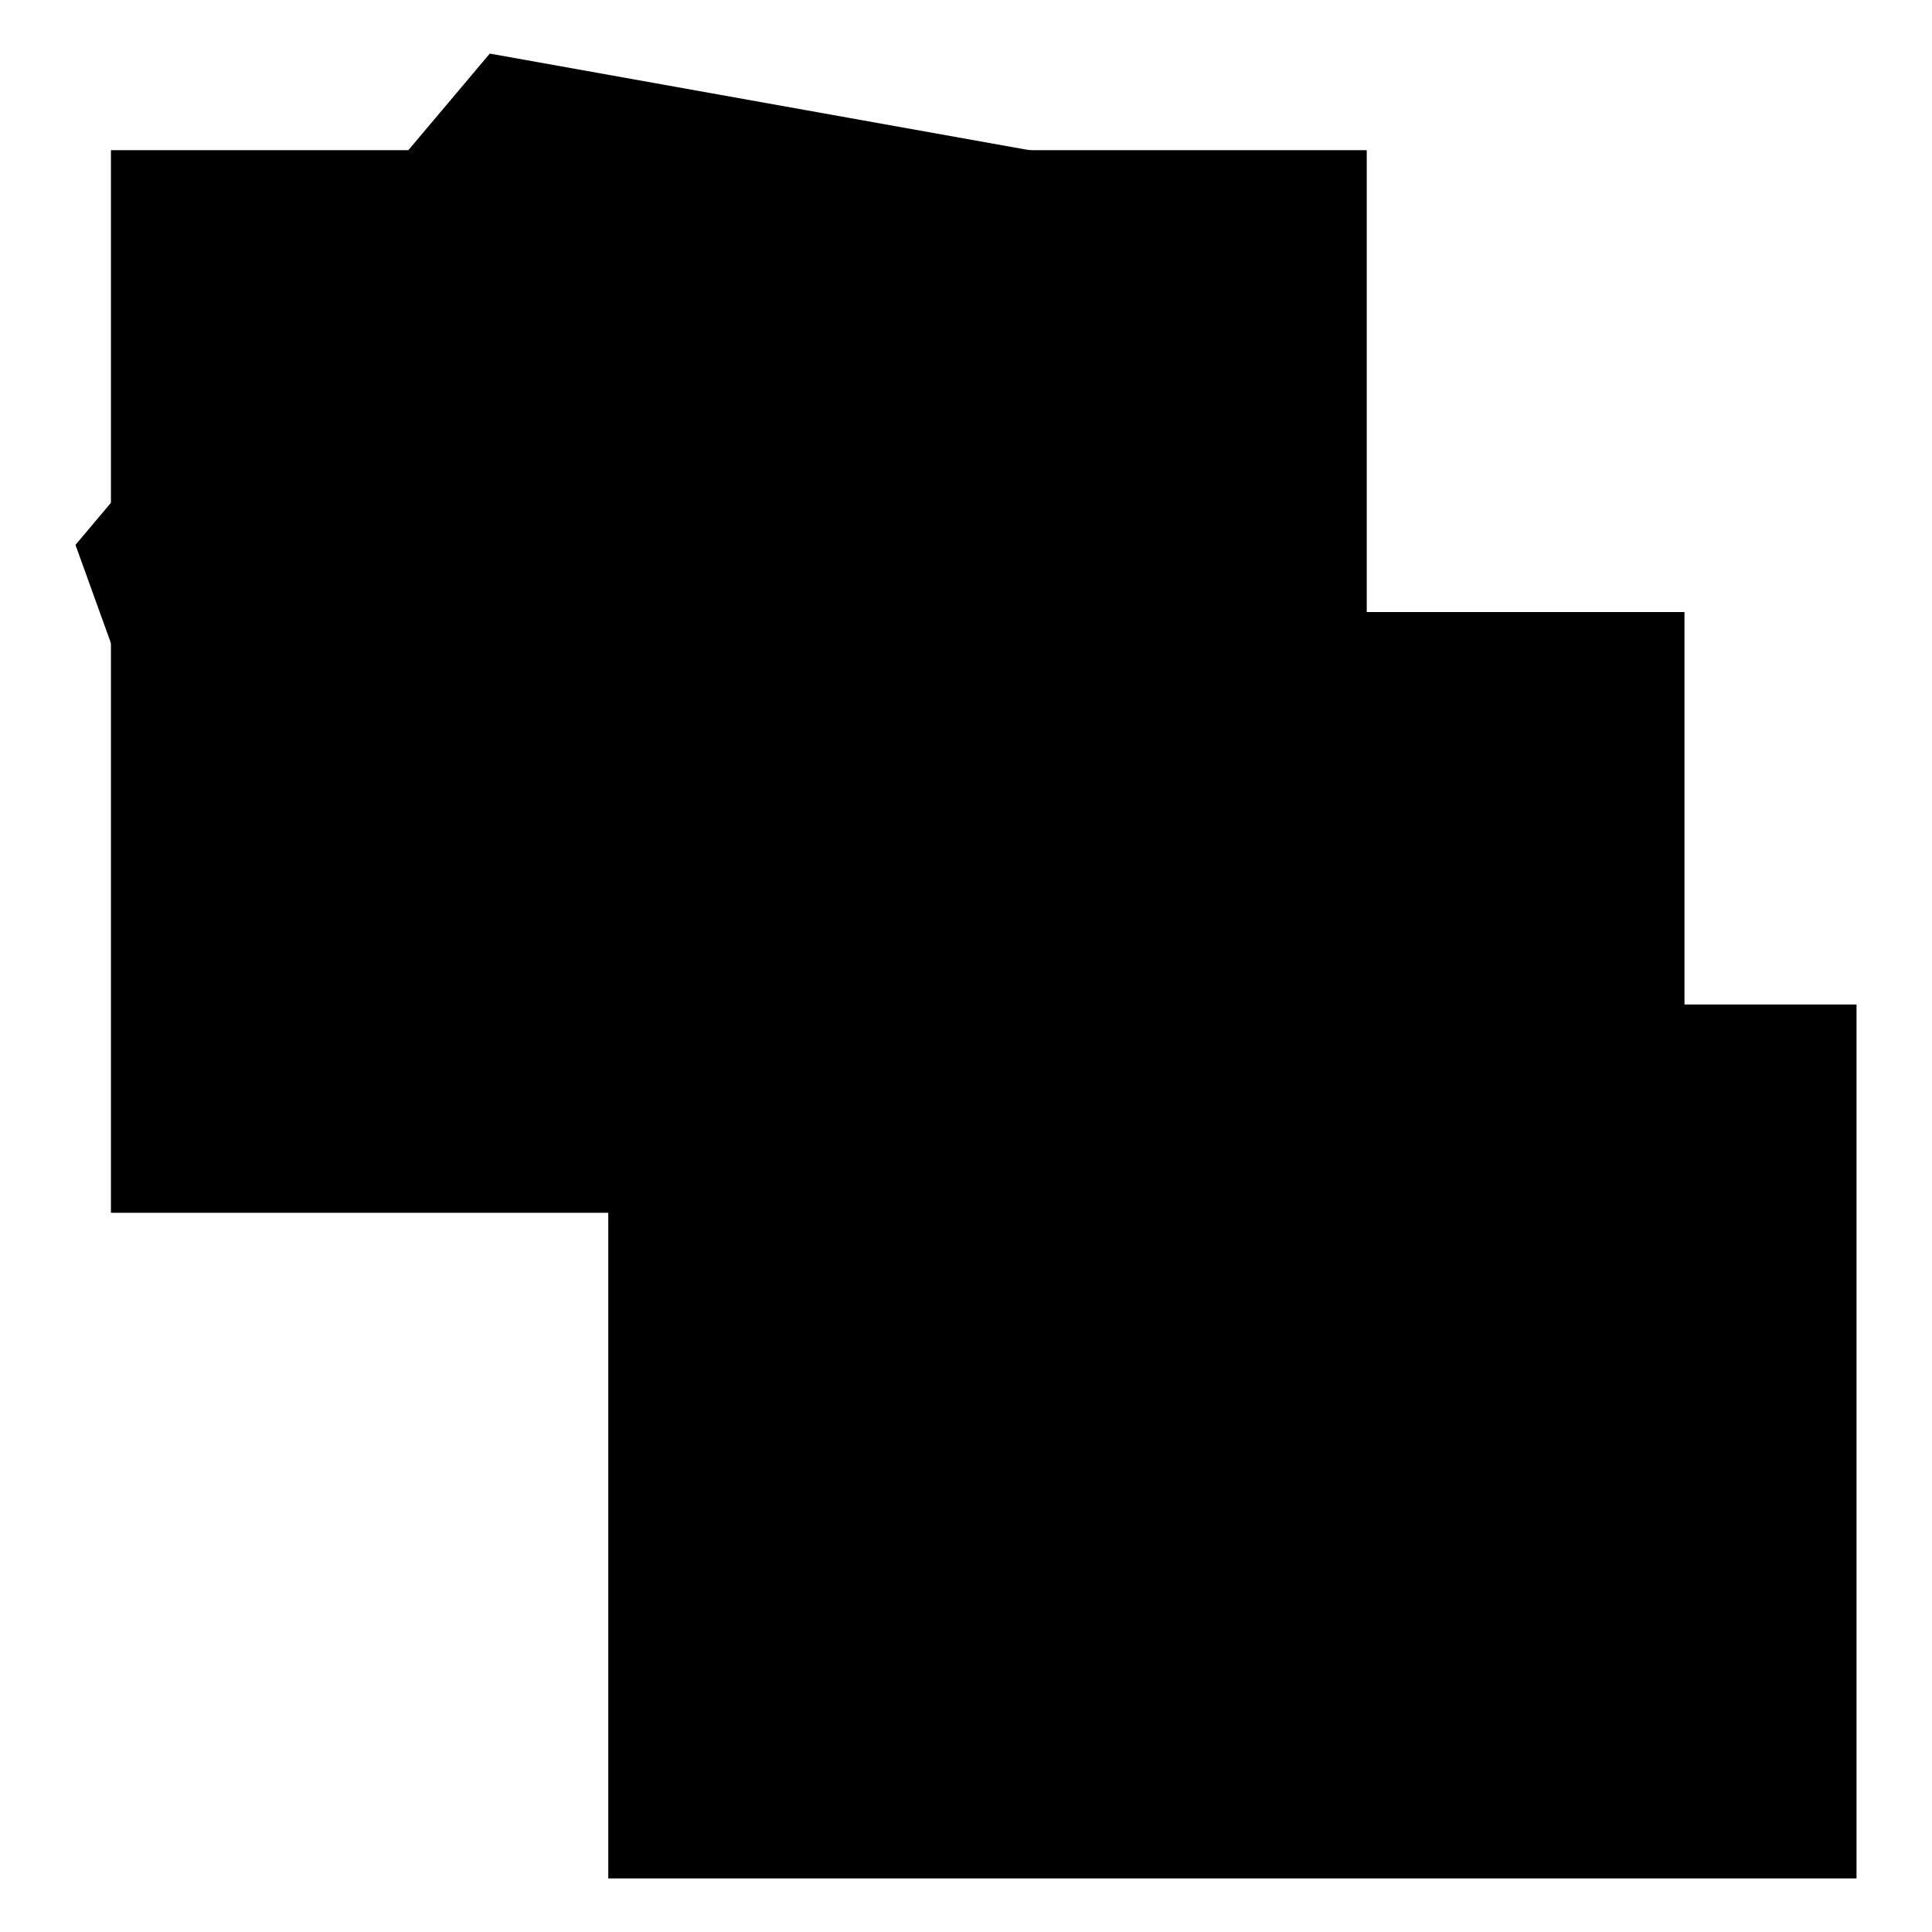
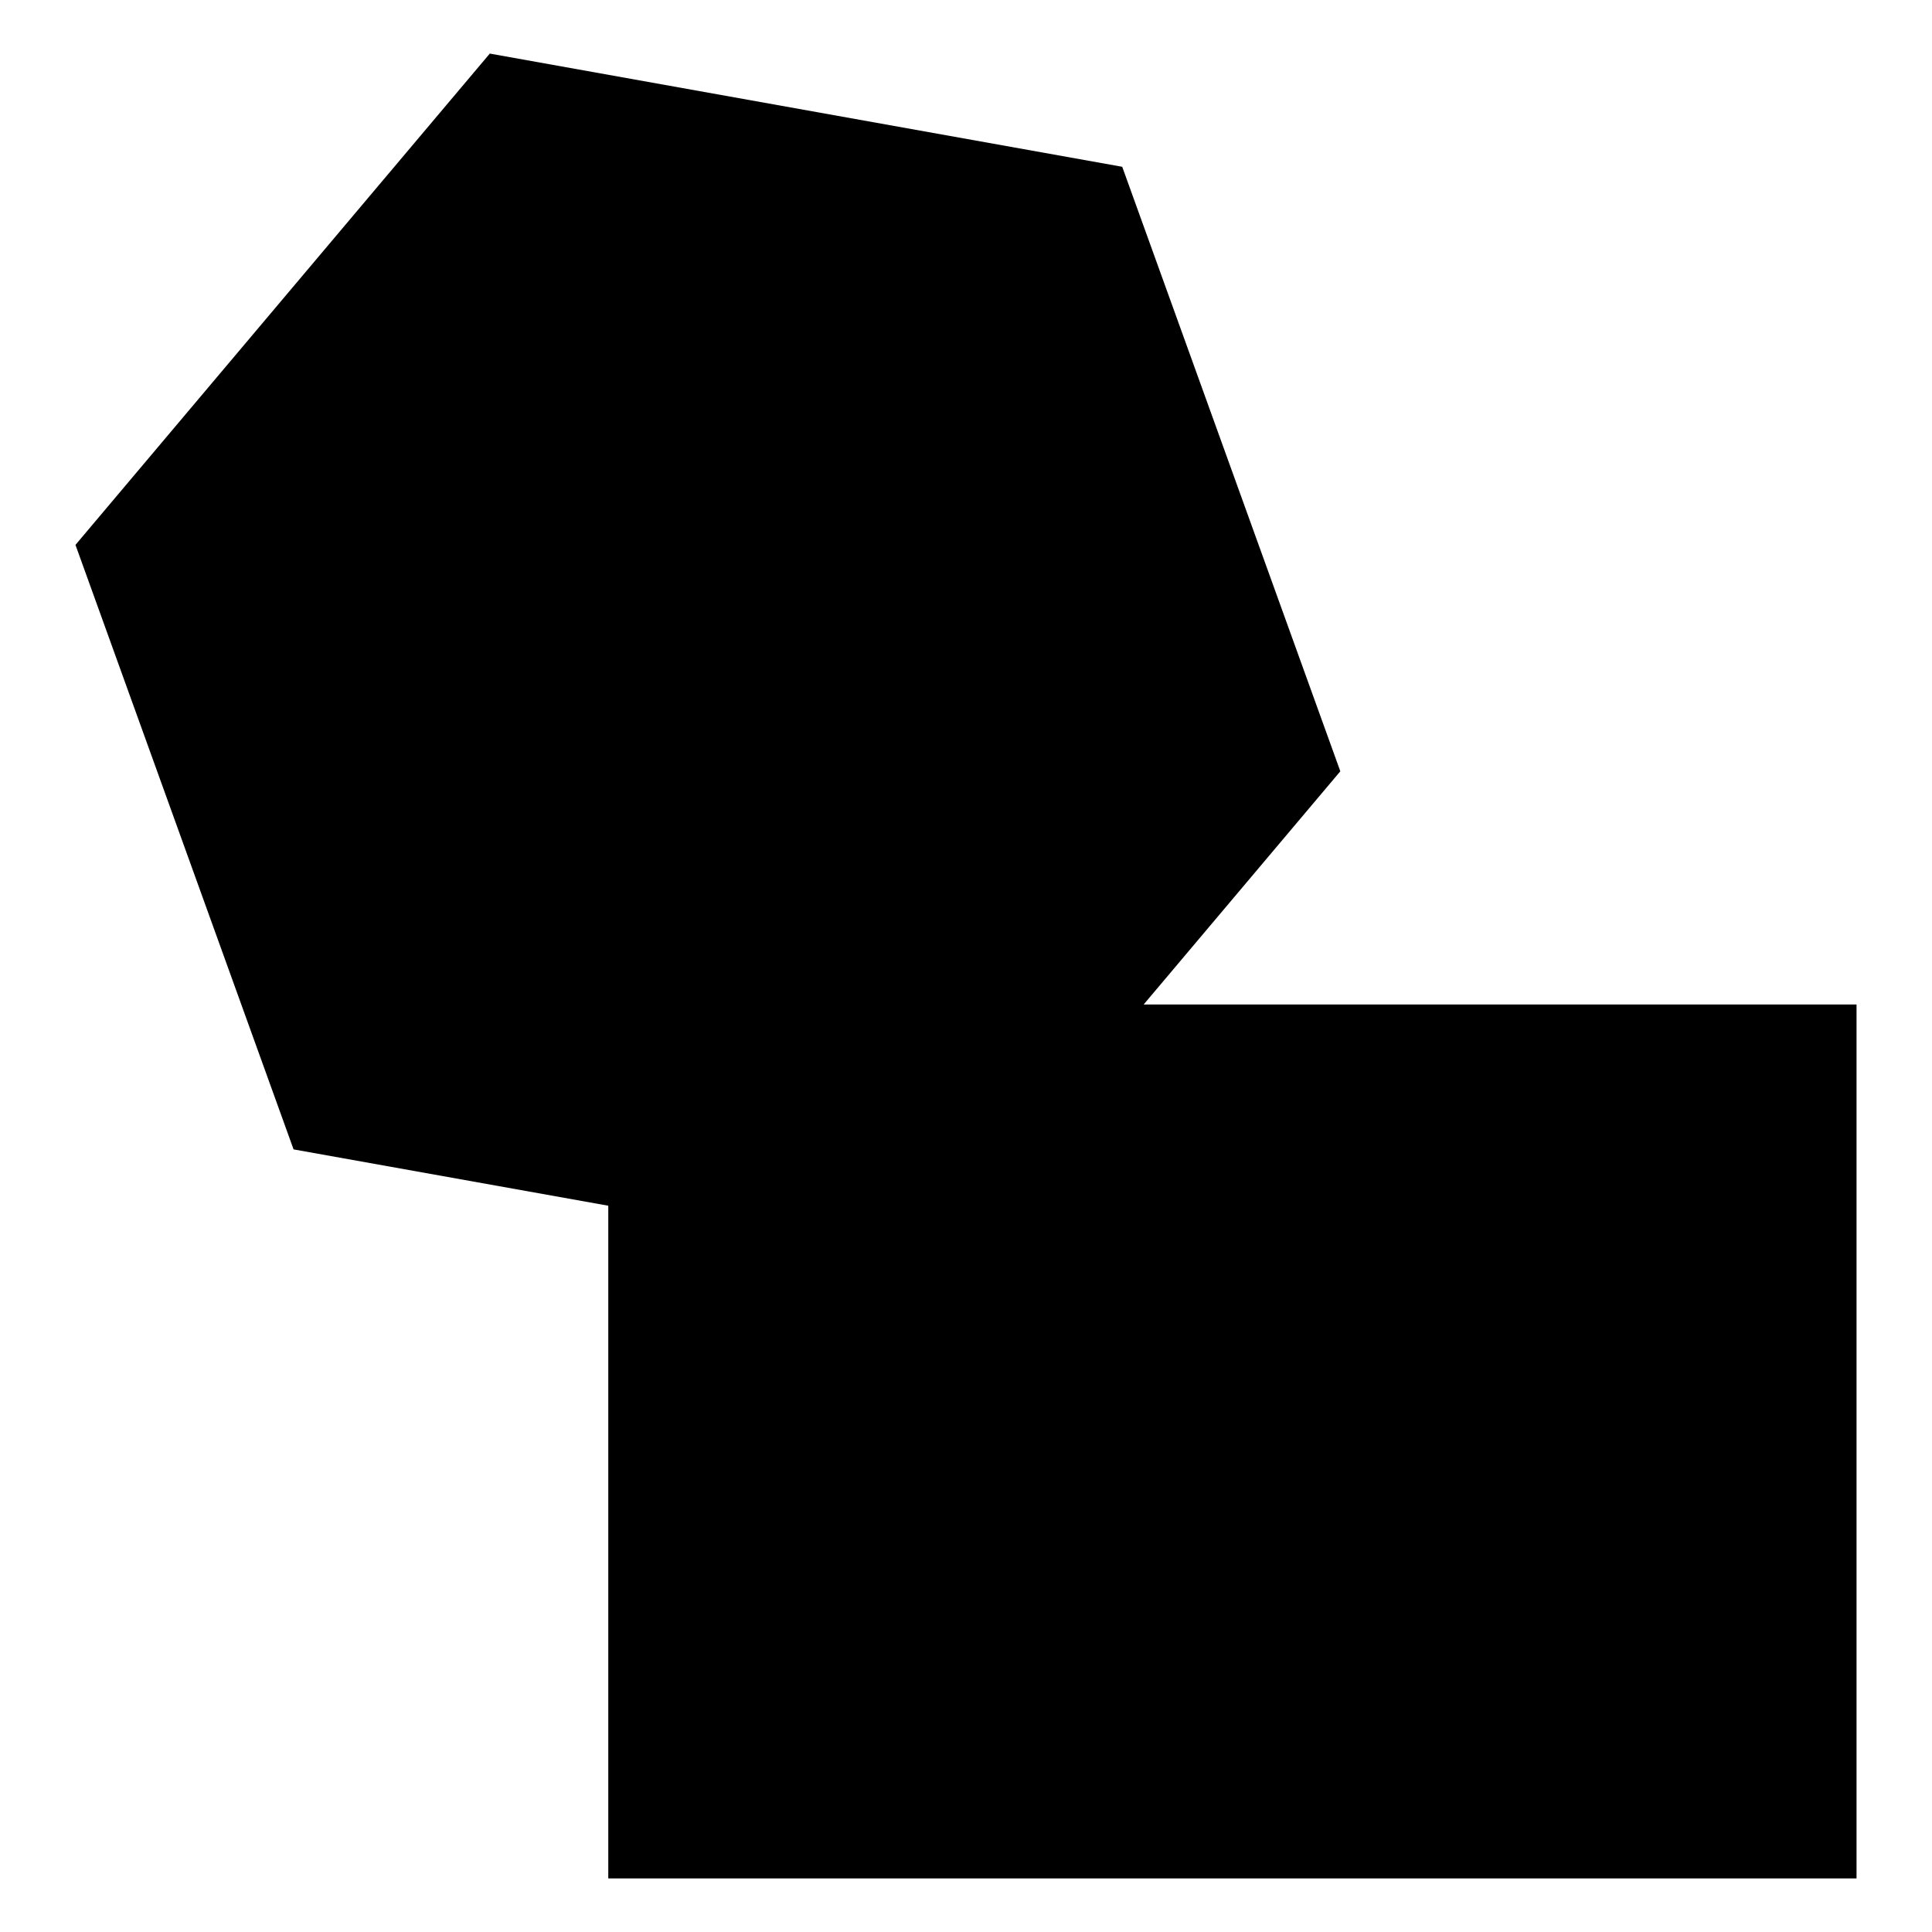
<svg xmlns="http://www.w3.org/2000/svg" version="1.1" x="0px" y="0px" viewBox="0 0 256 256" enable-background="new 0 0 256 256" xml:space="preserve">
  <g>
    <g>
-       <path fill="#000000" d="M14.7,19.9h166.4v140.8H14.7V19.9z" />
      <path fill="#000000" d="M80.6,133.1H246v115.8H80.6V133.1z" />
-       <path fill="#000000" d="M145.5,81.1h77.7v79.6h-77.7V81.1L145.5,81.1z" />
      <path fill="#000000" d="M122.7,167.3l-83.8-15L10,72.2L64.9,7.1l83.8,15l28.9,80.1L122.7,167.3z" />
    </g>
  </g>
</svg>